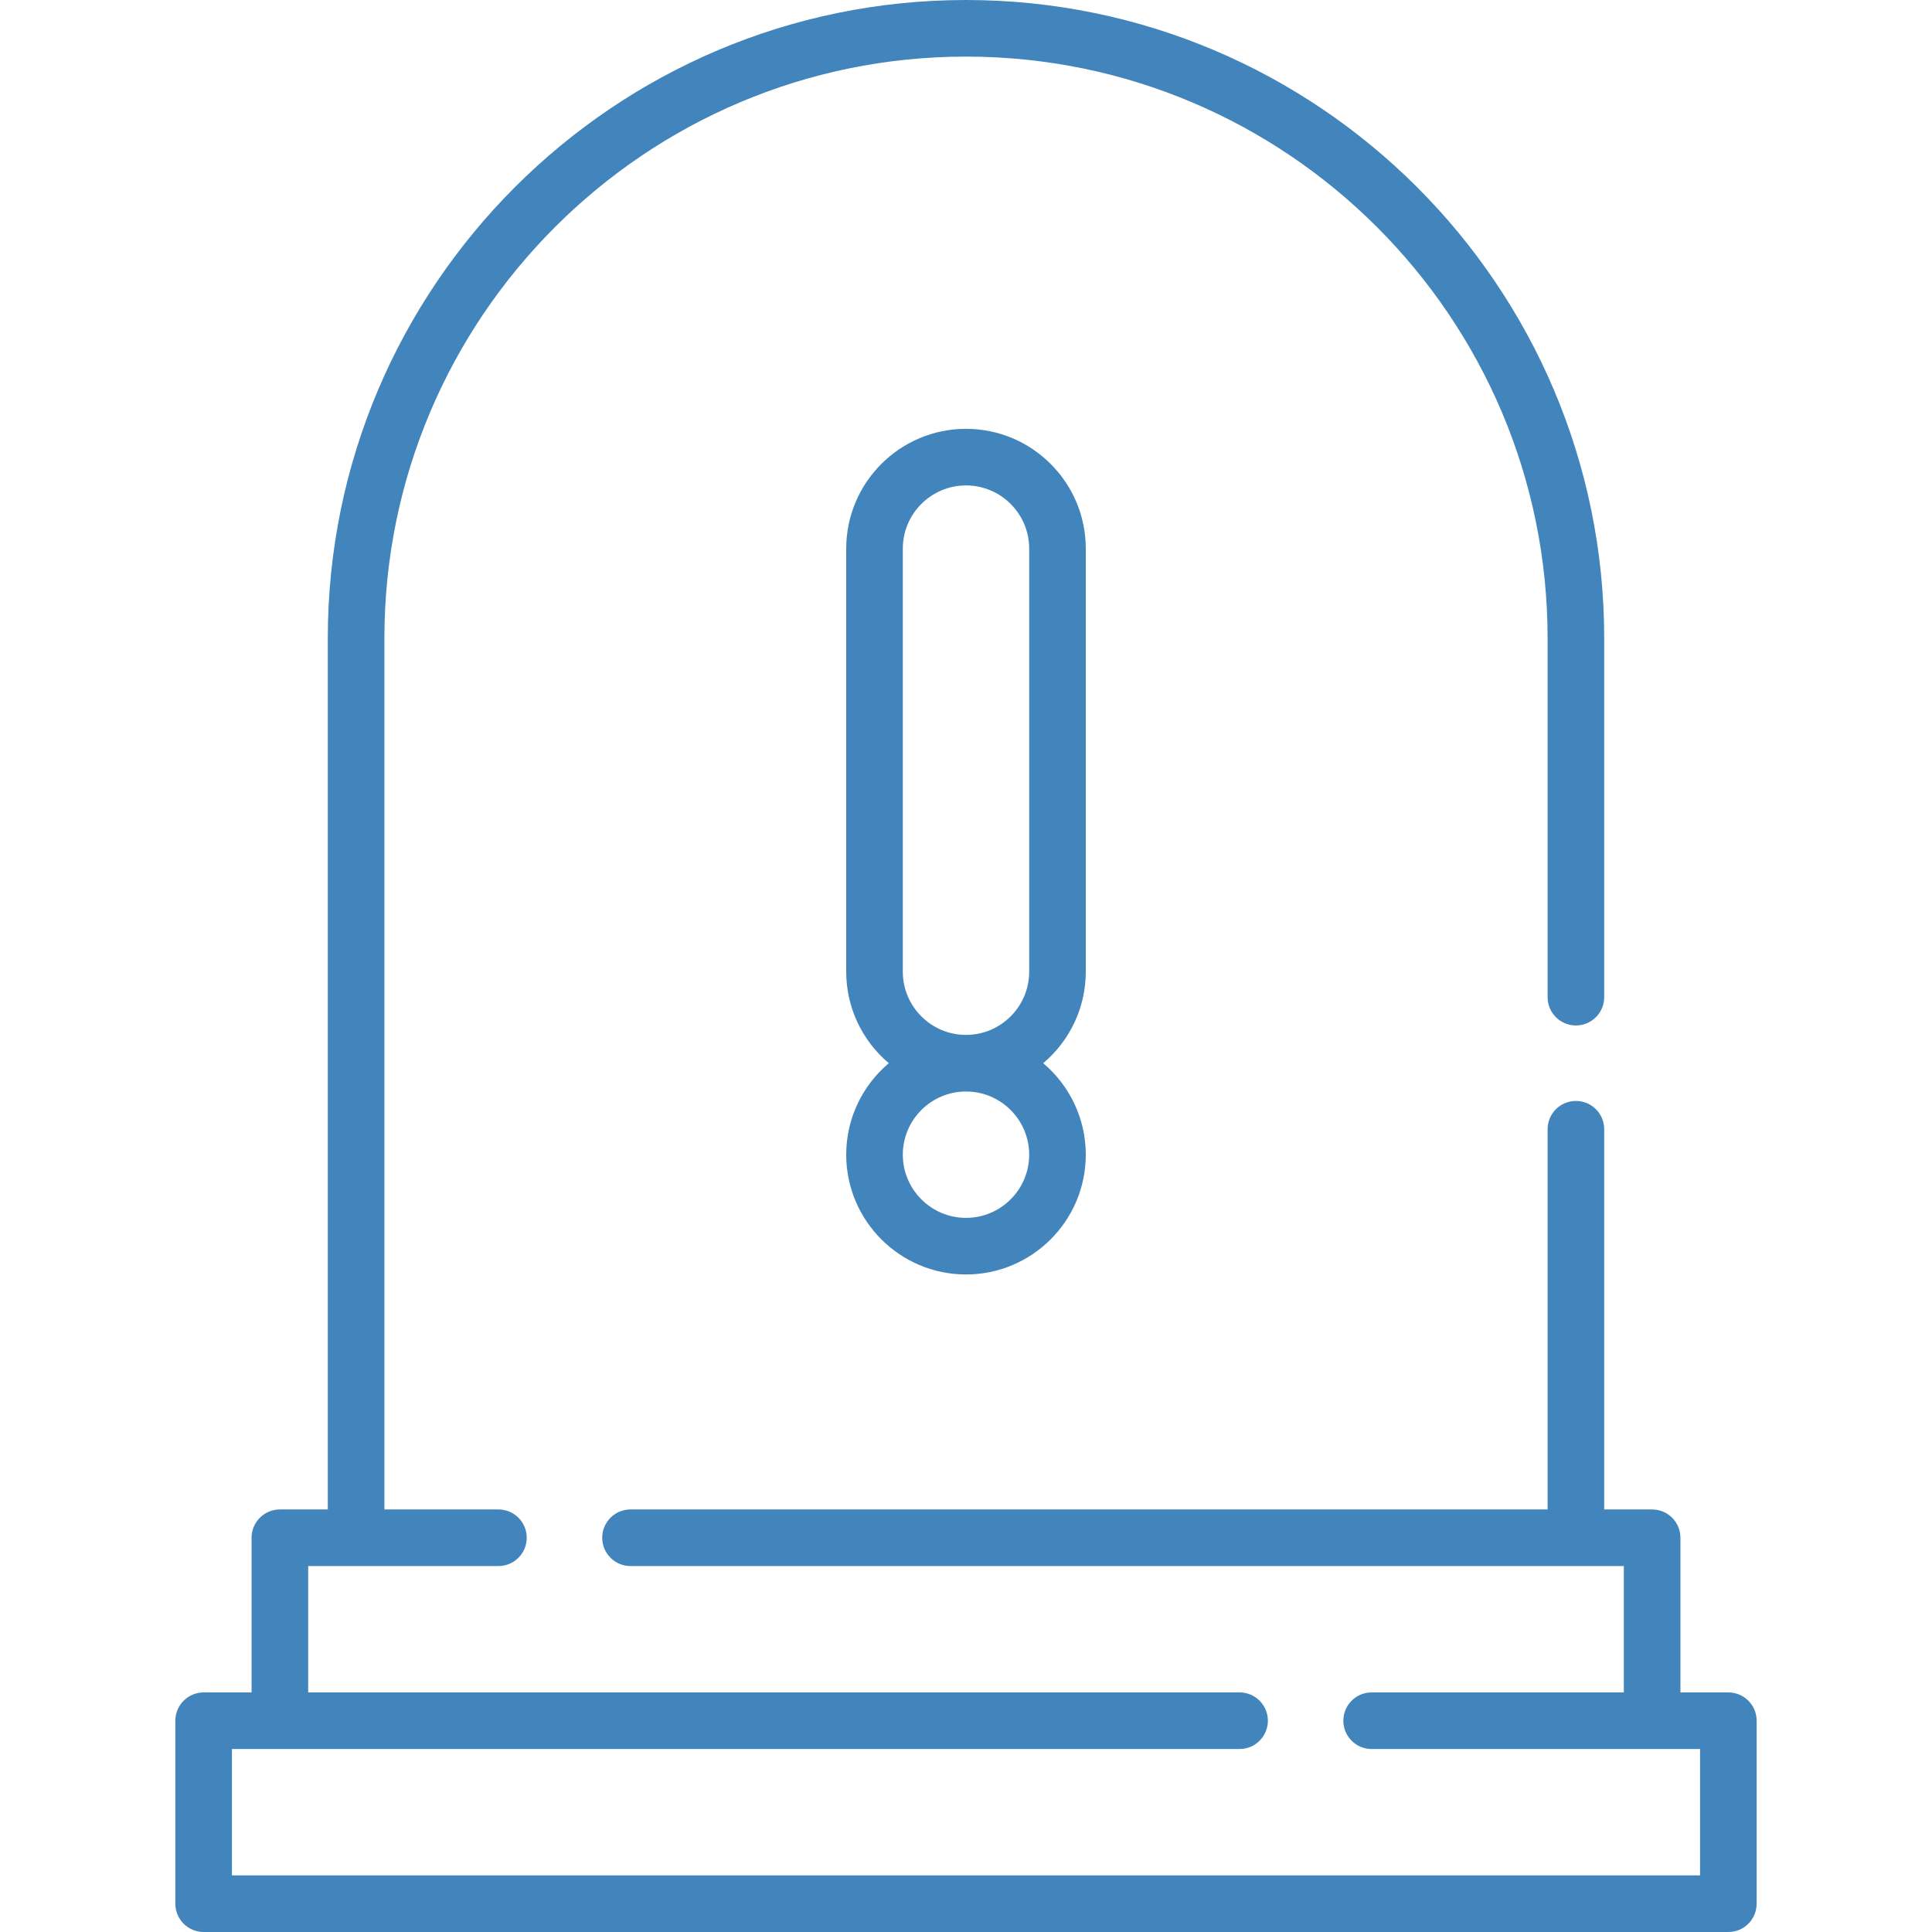
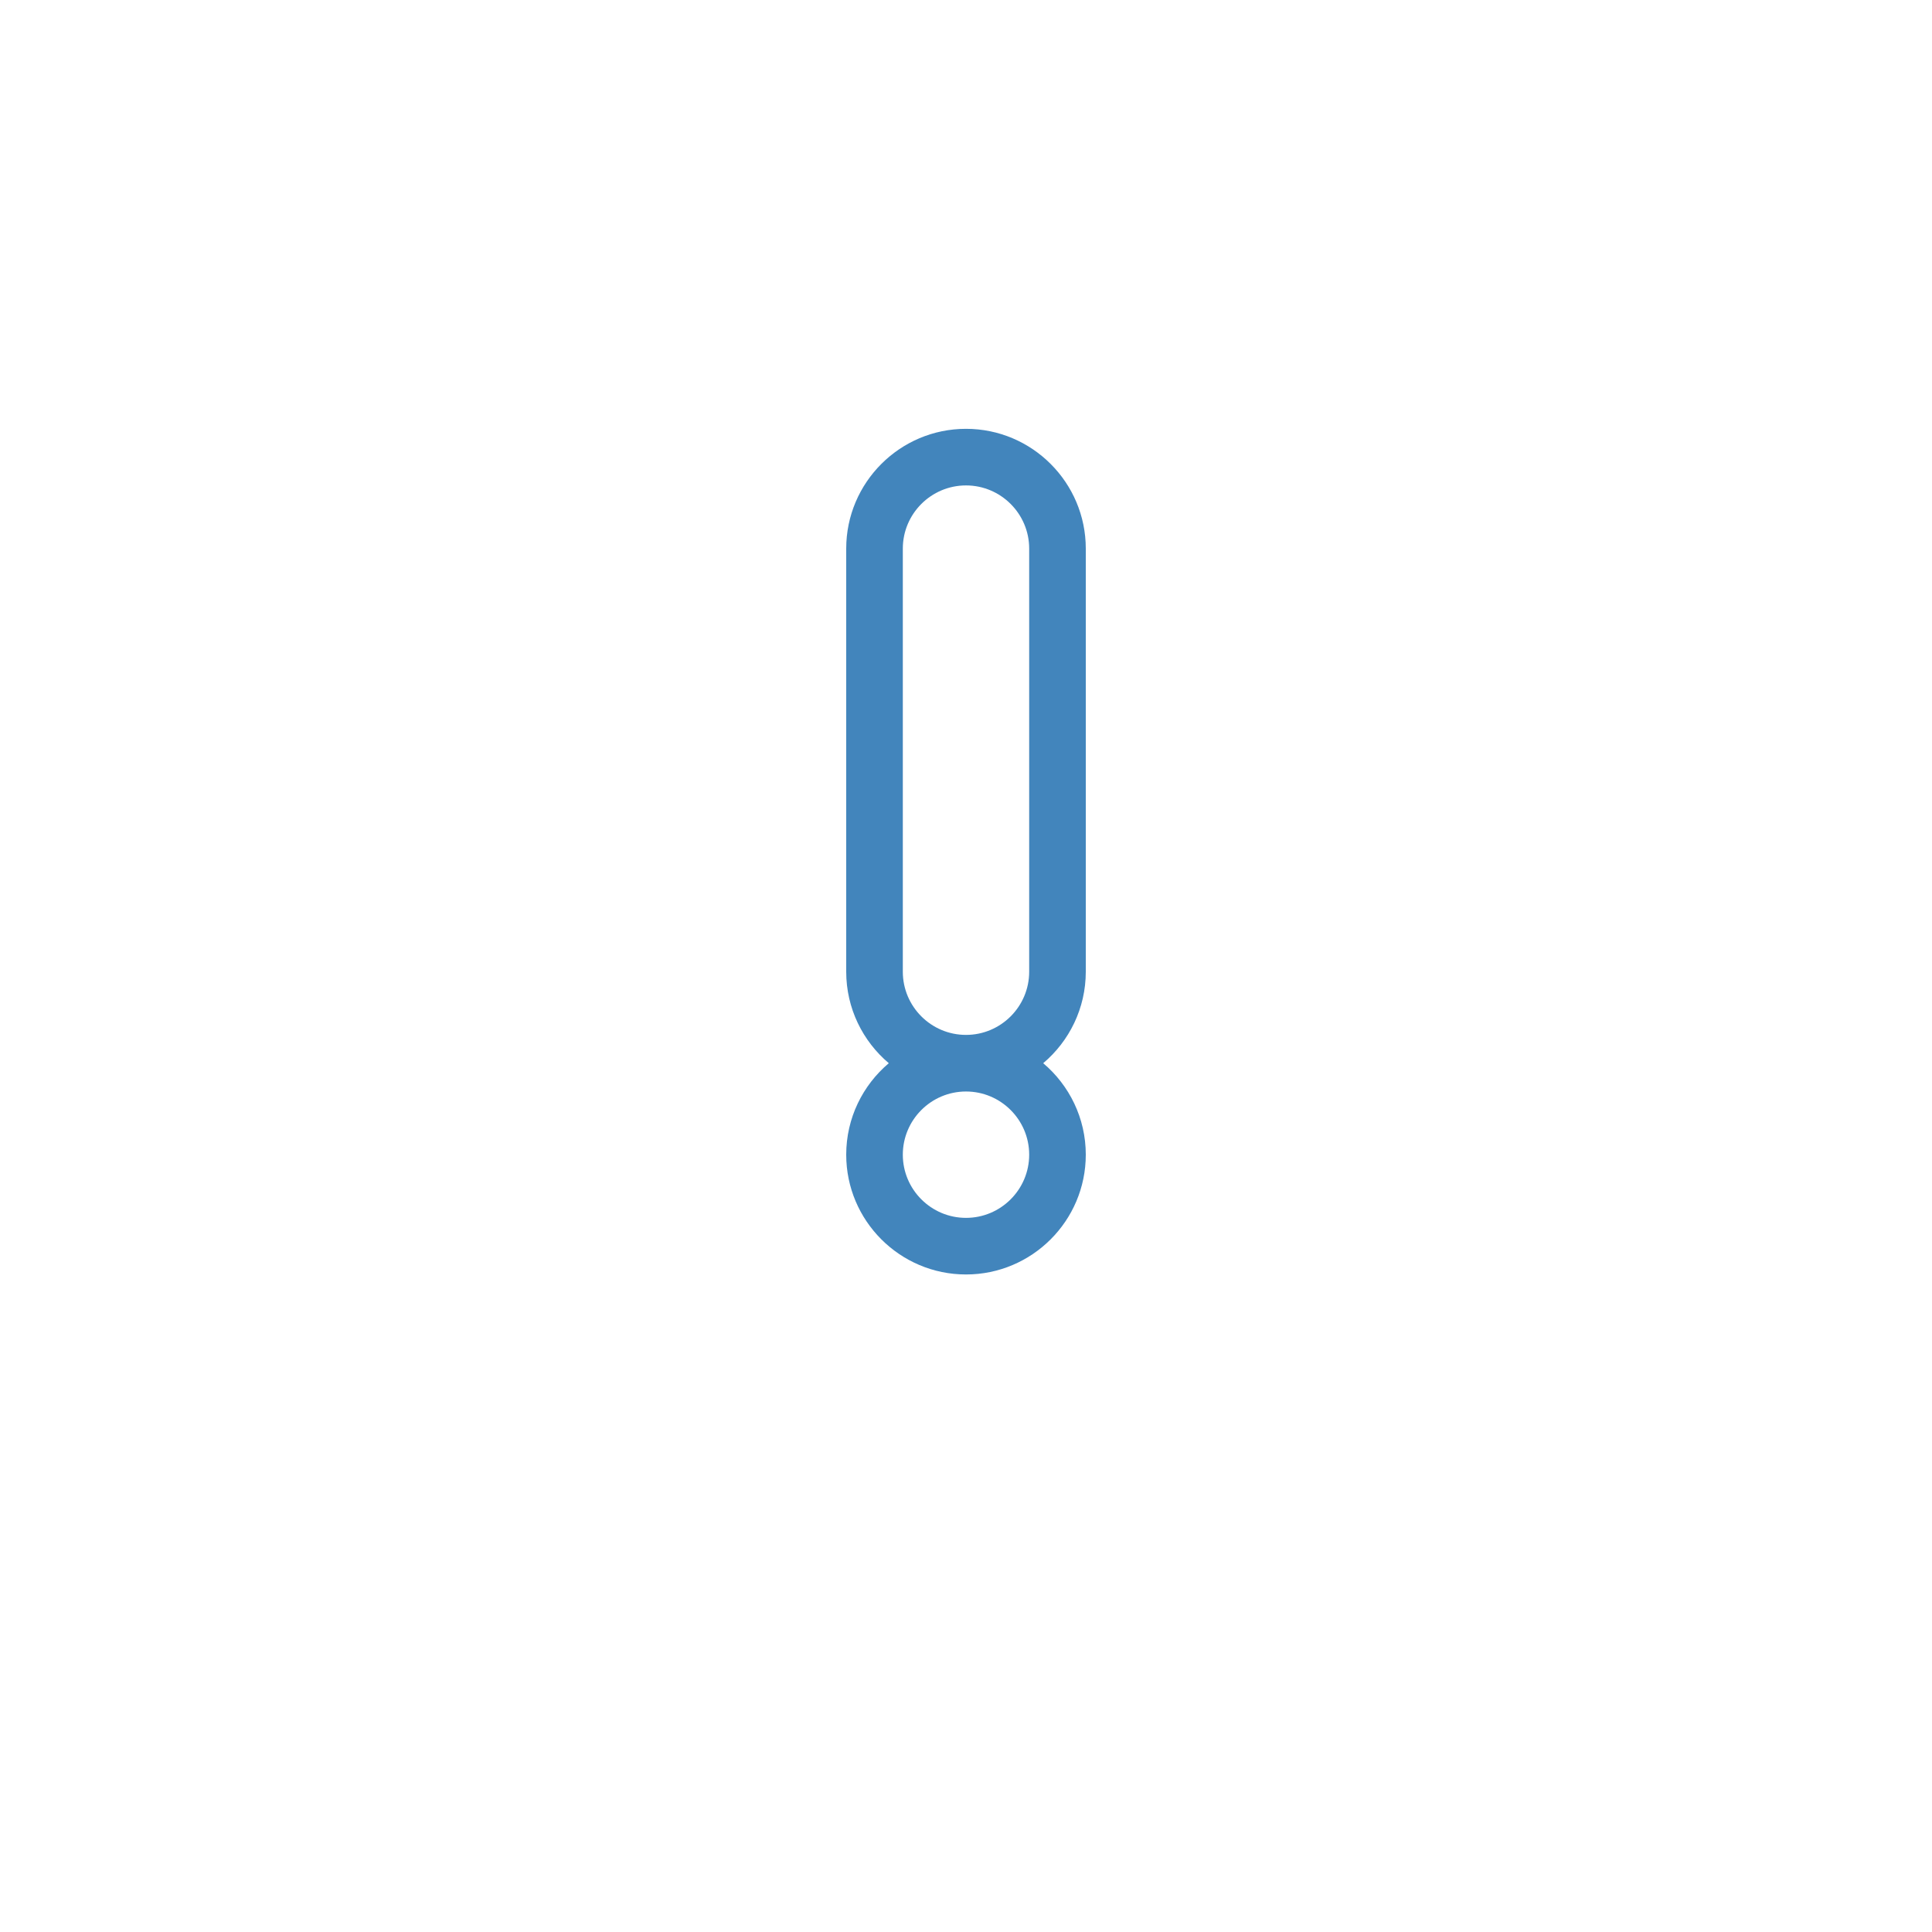
<svg xmlns="http://www.w3.org/2000/svg" id="Capa_1" height="512" viewBox="0 0 512 512" width="512">
  <g>
    <g>
      <g>
        <path d="m287.744 257.515v-112.128c0-17.504-14.24-31.744-31.744-31.744s-31.744 14.24-31.744 31.744v112.128c0 9.713 4.39 18.417 11.284 24.244-6.894 5.828-11.284 14.531-11.284 24.244 0 17.504 14.24 31.744 31.744 31.744s31.744-14.24 31.744-31.744c0-9.713-4.39-18.416-11.284-24.244 6.894-5.827 11.284-14.531 11.284-24.244zm-15 48.488c0 9.233-7.512 16.744-16.744 16.744-9.233 0-16.744-7.511-16.744-16.744 0-9.232 7.511-16.744 16.744-16.744 9.232 0 16.744 7.512 16.744 16.744zm-33.488-48.488v-112.128c0-9.233 7.511-16.744 16.744-16.744 9.232 0 16.744 7.511 16.744 16.744v112.128c0 9.233-7.512 16.744-16.744 16.744-9.233 0-16.744-7.511-16.744-16.744z" data-original="#000000" class="active-path" style="fill:#4285BC" data-old_color="#000000" />
-         <path d="m458.03 448.51h-12.7v-40.99c0-4.142-3.357-7.5-7.5-7.5h-12.7v-100.76c0-4.142-3.357-7.5-7.5-7.5s-7.5 3.358-7.5 7.5v100.76h-243.04c-4.142 0-7.5 3.358-7.5 7.5s3.358 7.5 7.5 7.5h263.24v33.49h-66.83c-4.143 0-7.5 3.358-7.5 7.5s3.357 7.5 7.5 7.5h87.03v33.49h-389.06v-33.49h267.03c4.143 0 7.5-3.358 7.5-7.5s-3.357-7.5-7.5-7.5h-246.83v-33.49h50.42c4.142 0 7.5-3.358 7.5-7.5s-3.358-7.5-7.5-7.5h-30.22v-230.89c0-84.987 69.142-154.13 154.13-154.13s154.13 69.143 154.13 154.13v95.13c0 4.142 3.357 7.5 7.5 7.5s7.5-3.358 7.5-7.5v-95.13c0-93.258-75.871-169.13-169.13-169.13s-169.13 75.872-169.13 169.13v230.89h-12.7c-4.142 0-7.5 3.358-7.5 7.5v40.99h-12.7c-4.142 0-7.5 3.358-7.5 7.5v48.49c0 4.142 3.358 7.5 7.5 7.5h404.06c4.143 0 7.5-3.358 7.5-7.5v-48.49c0-4.142-3.357-7.5-7.5-7.5z" data-original="#000000" class="active-path" style="fill:#4285BC" data-old_color="#000000" />
      </g>
    </g>
  </g>
</svg>